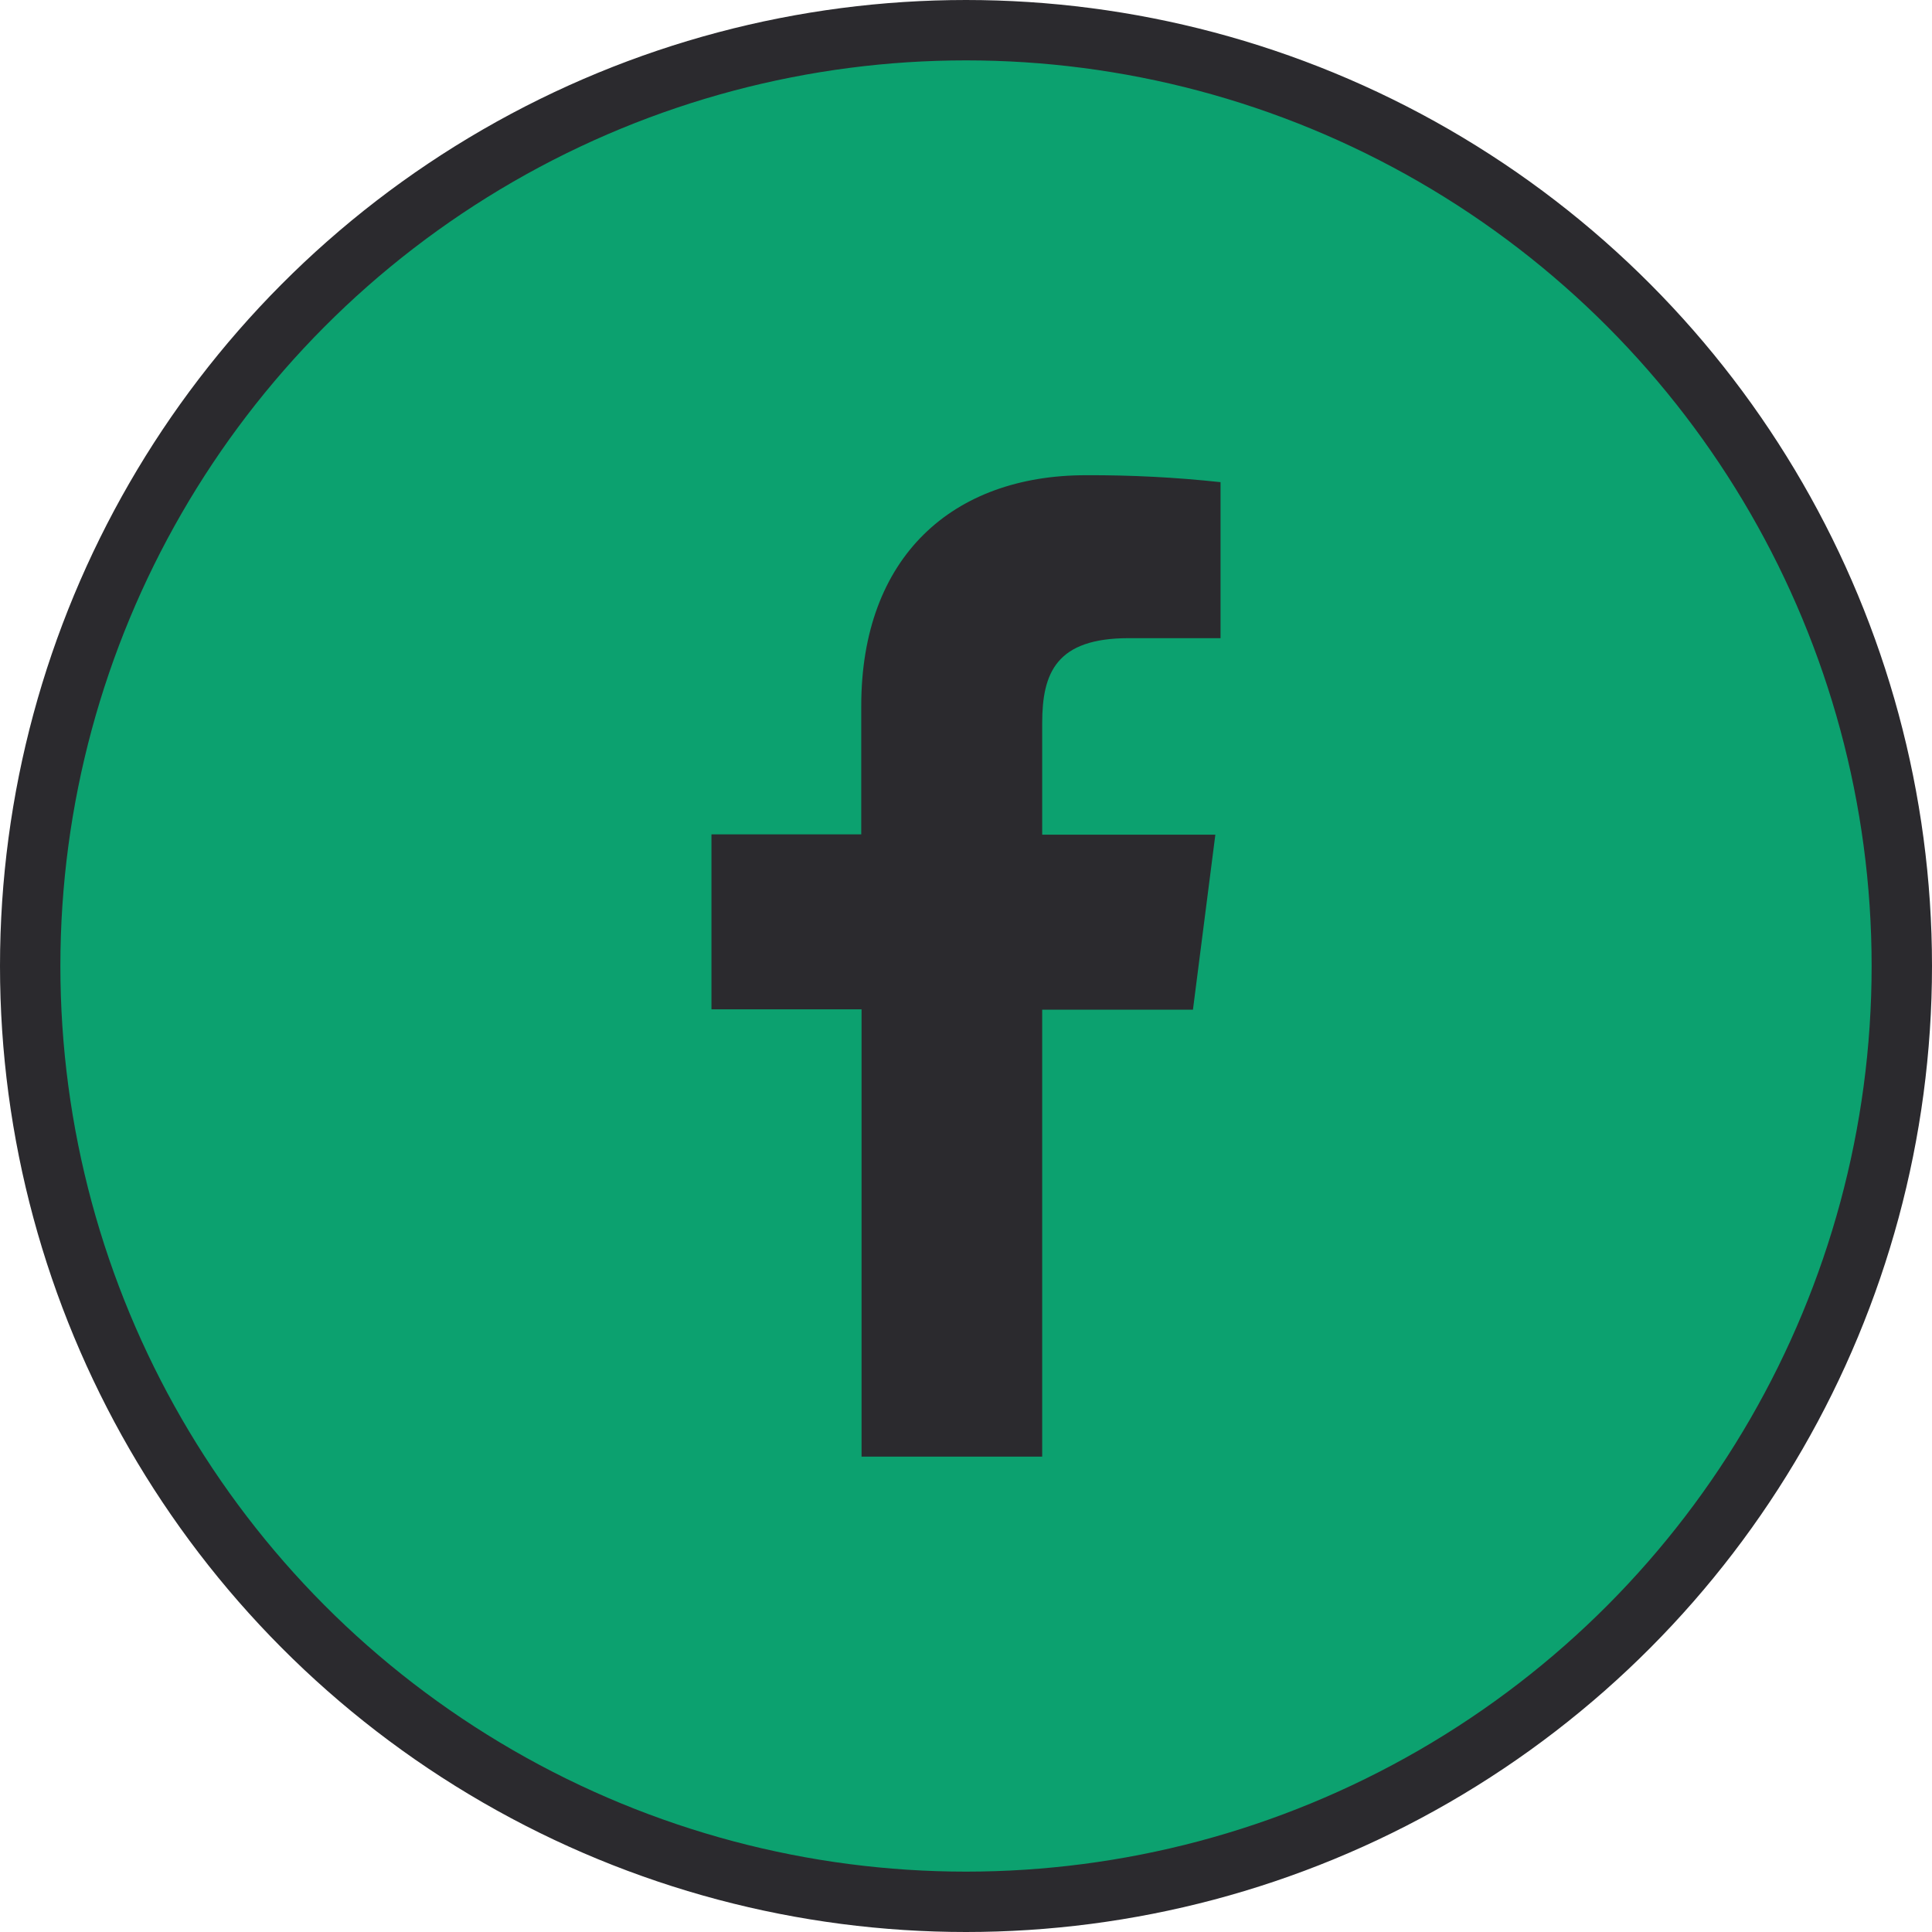
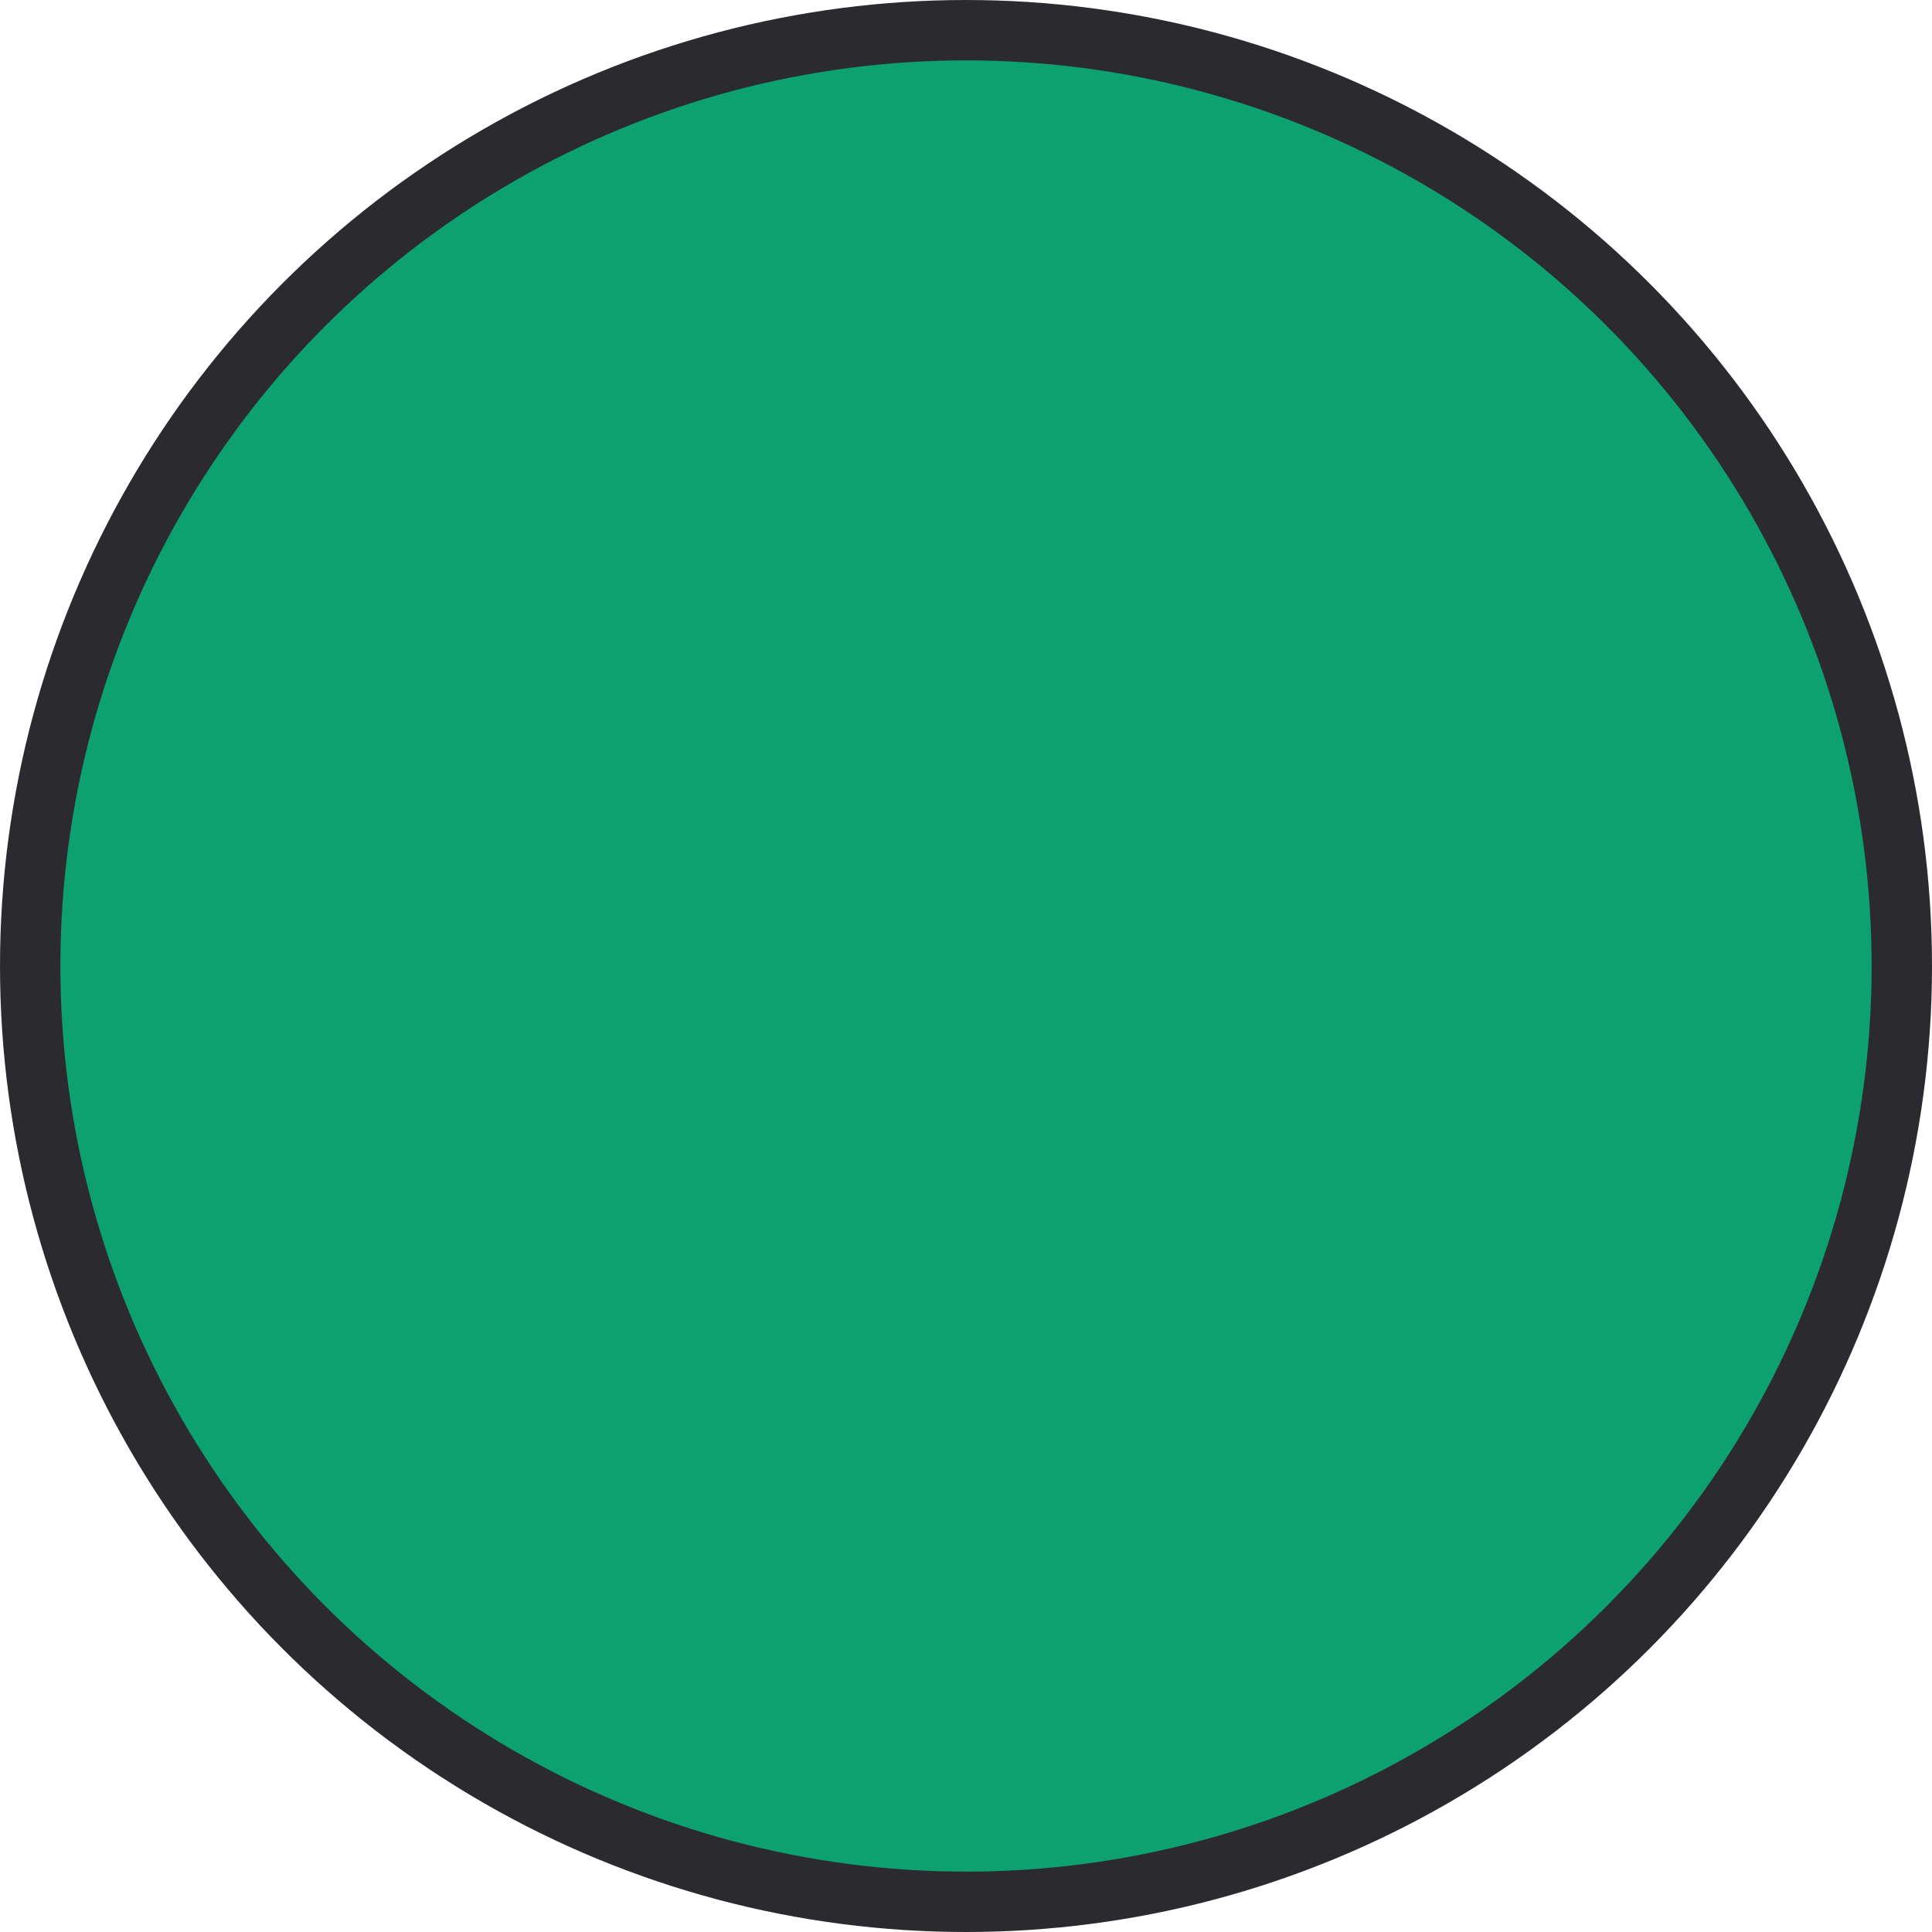
<svg xmlns="http://www.w3.org/2000/svg" width="32" height="32" viewBox="0 0 32 32" fill="none">
  <circle cx="16" cy="16" r="15.5" fill="#0CA16F" stroke="#2B2A2E" />
-   <path d="M17.262 24.126V16.724H19.759L20.13 13.825H17.262V11.979C17.262 11.143 17.495 10.57 18.695 10.57H20.216V7.986C19.476 7.906 18.732 7.868 17.988 7.871C15.78 7.871 14.265 9.219 14.265 11.693V13.82H11.784V16.718H14.27V24.126H17.262Z" fill="#2B2A2E" />
</svg>